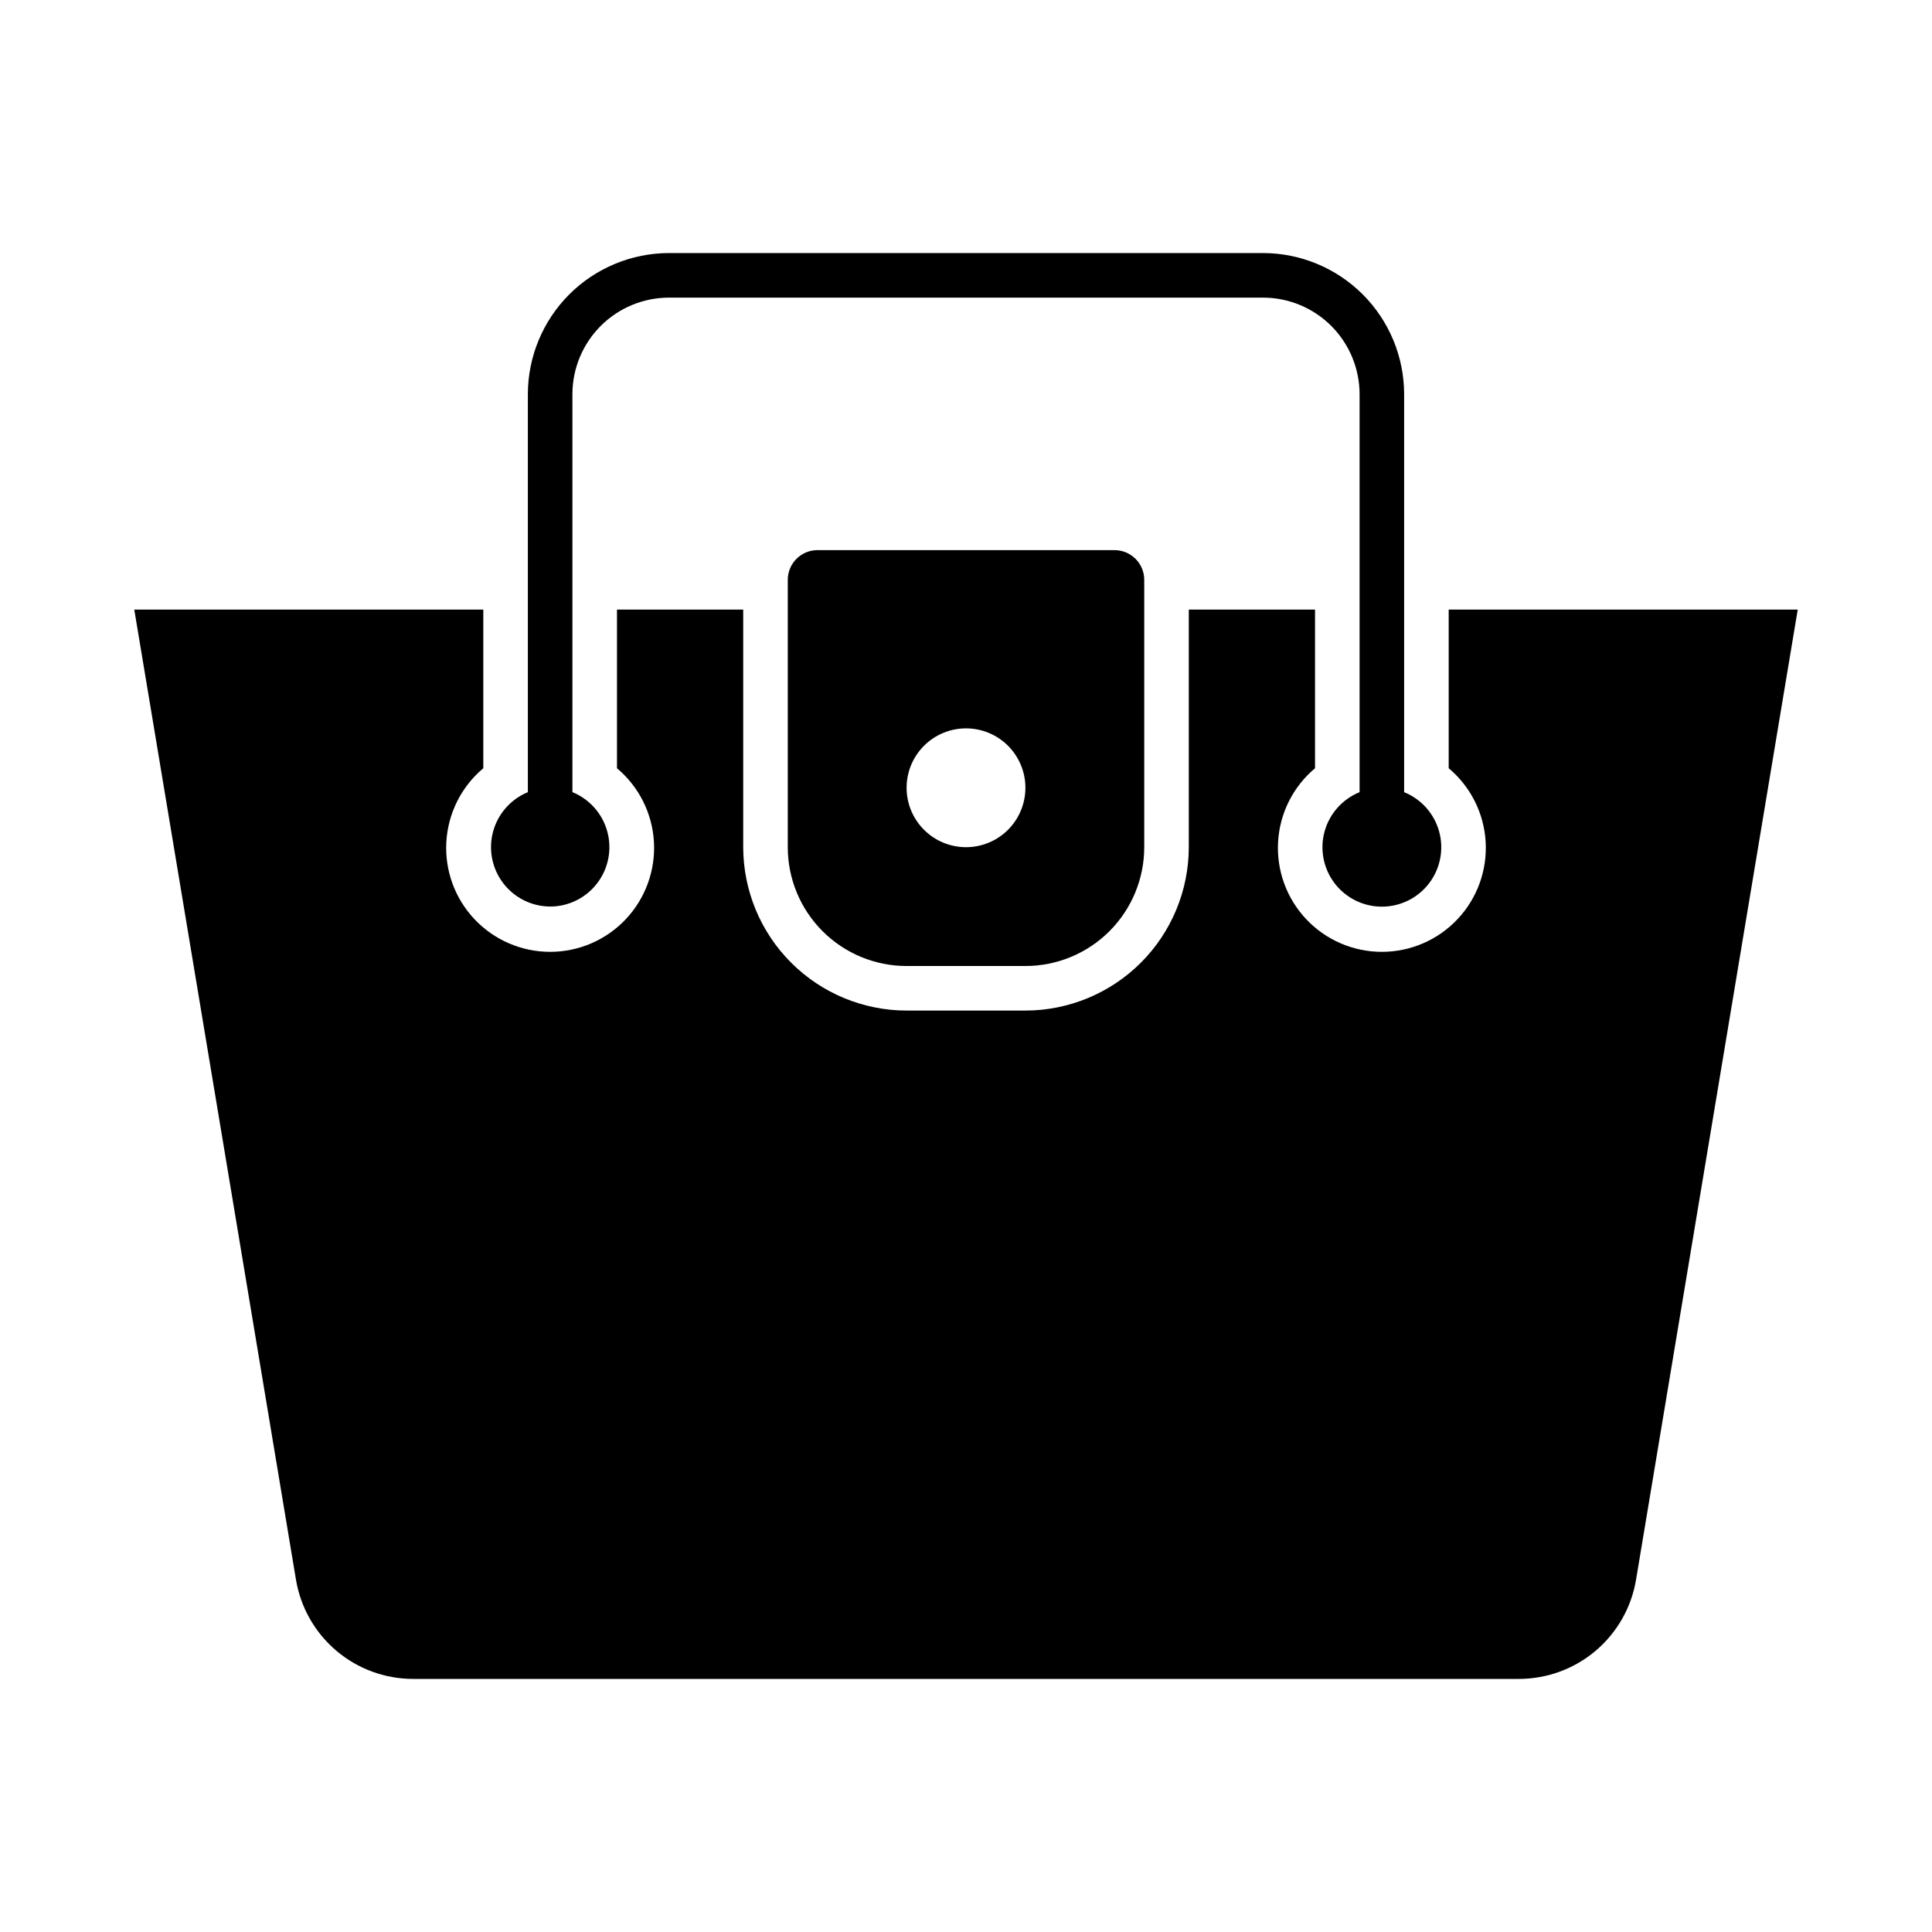
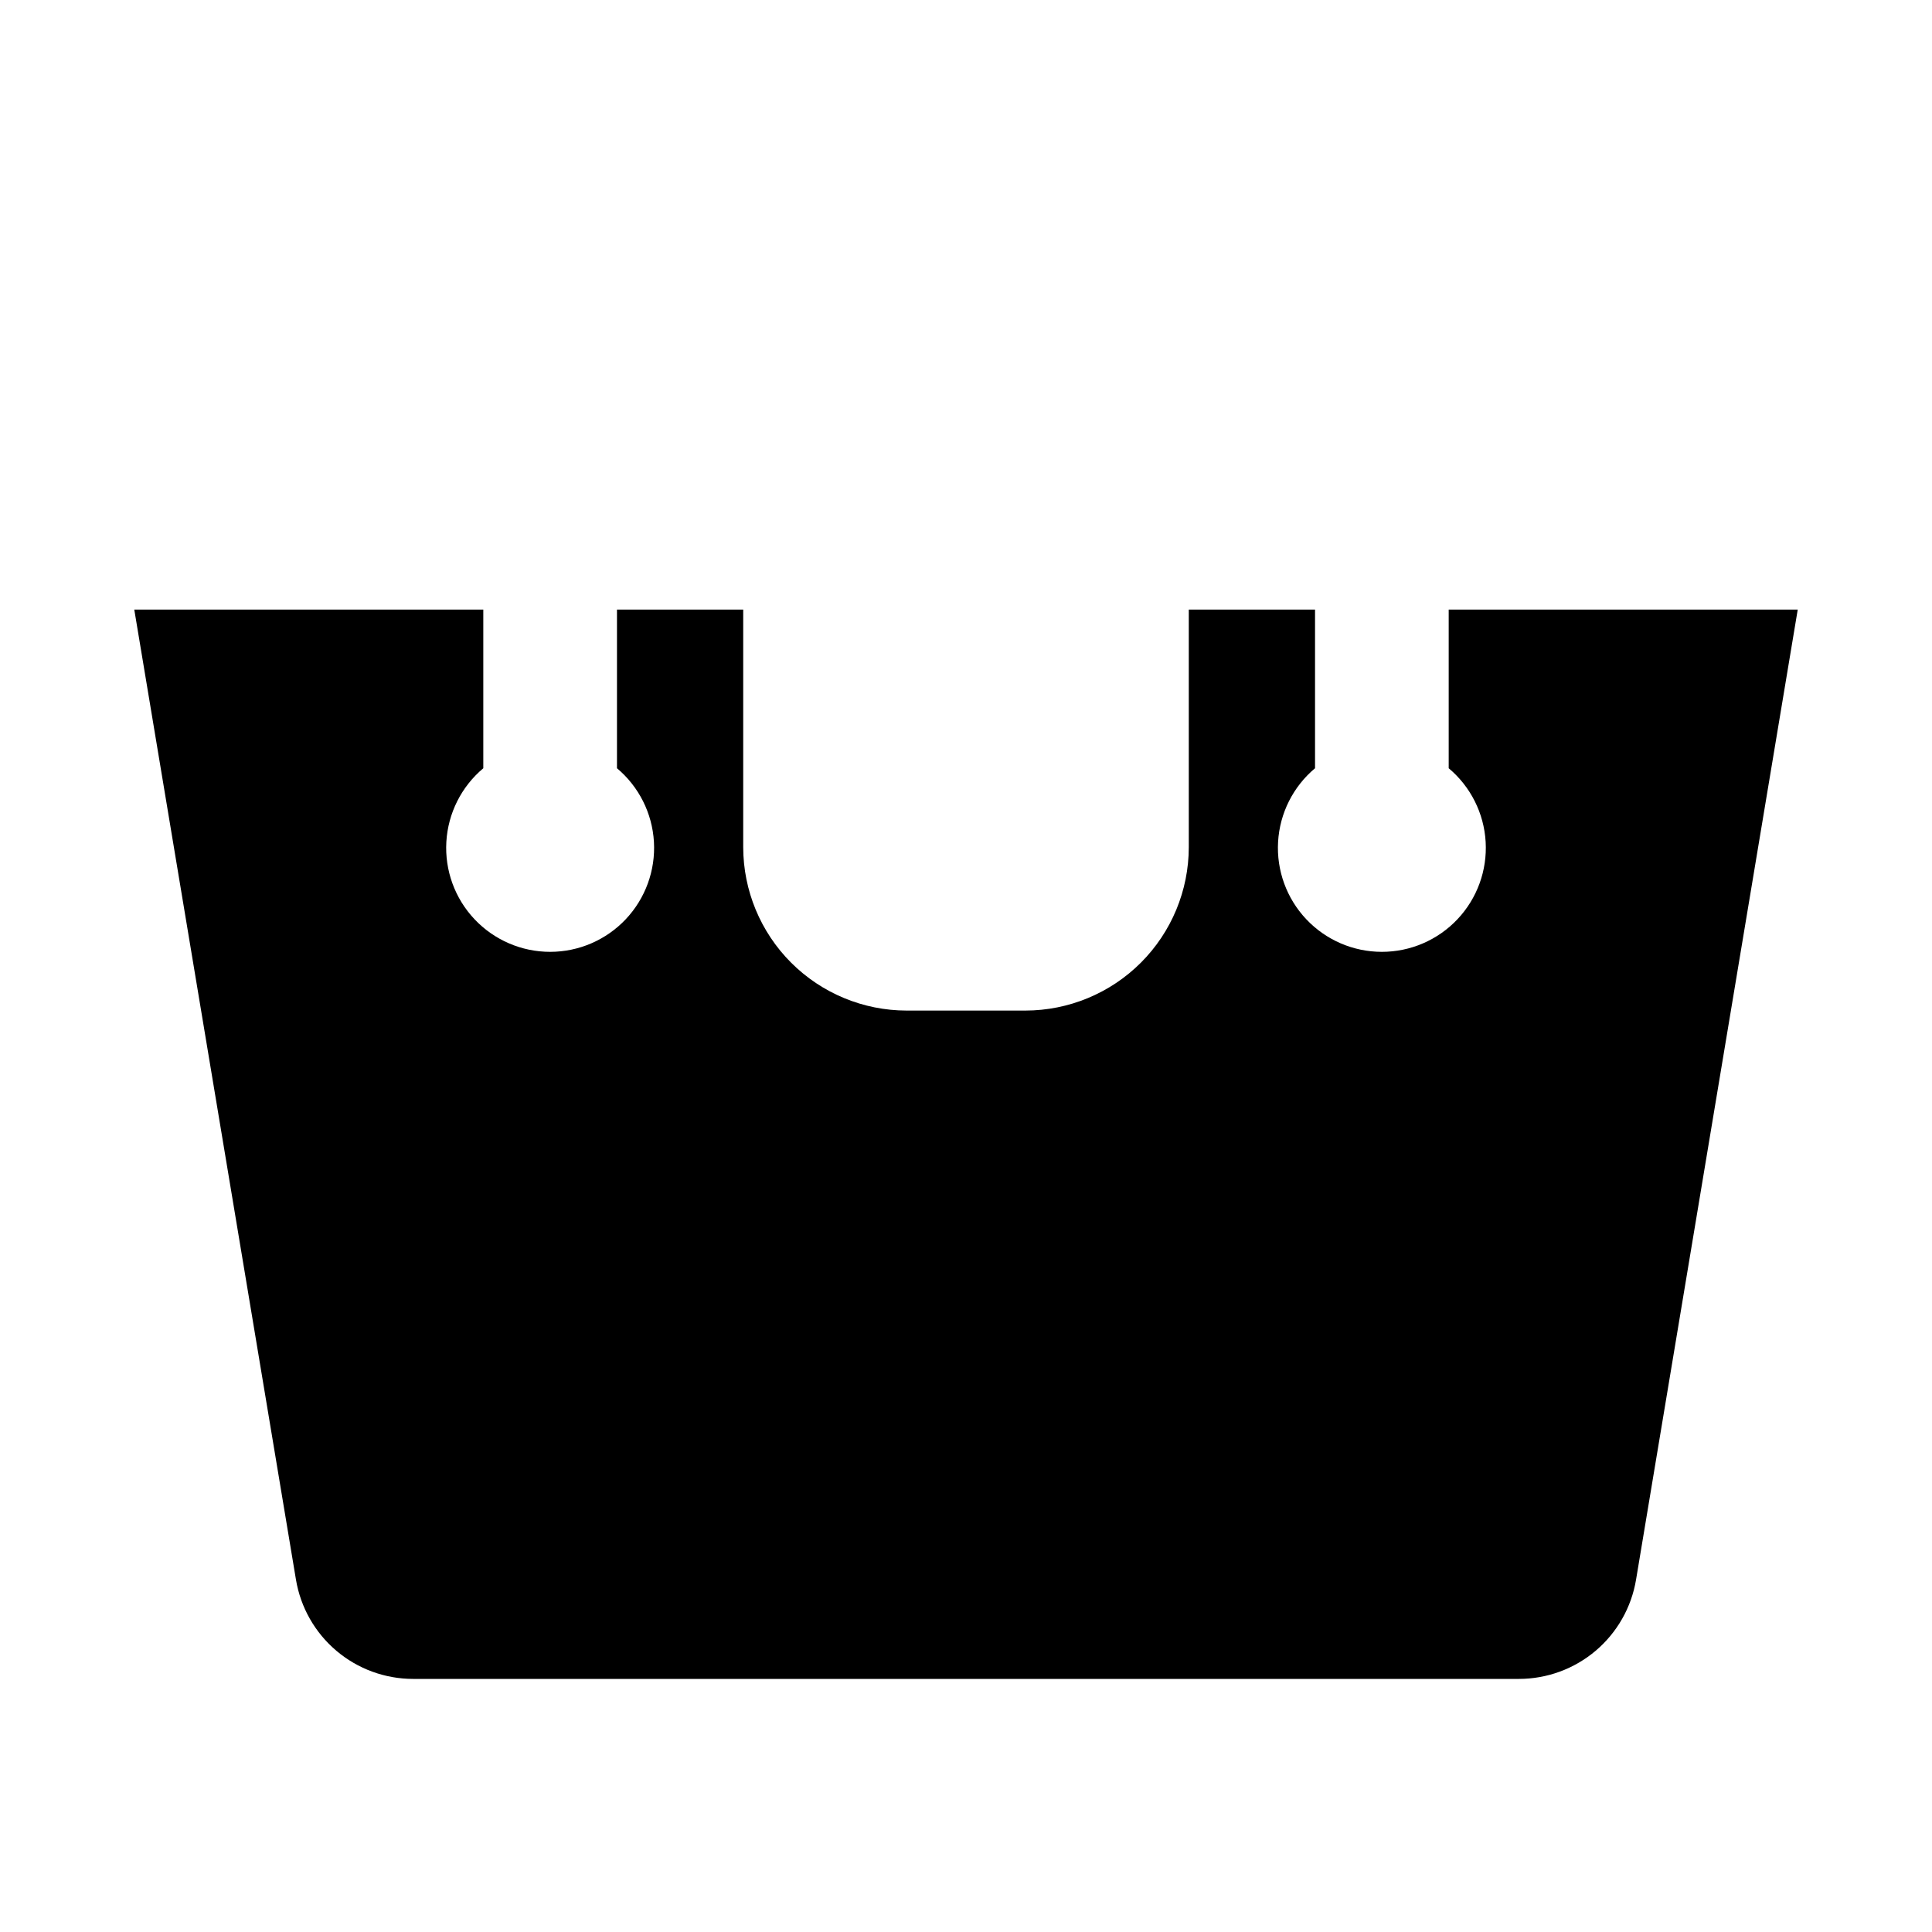
<svg xmlns="http://www.w3.org/2000/svg" fill="#000000" width="800px" height="800px" version="1.1" viewBox="144 144 512 512">
  <g>
-     <path d="m360.64 289.79c-4.348 0-7.871 3.527-7.871 7.875v70.848c0 8.352 3.316 16.359 9.223 22.266 5.906 5.902 13.914 9.223 22.266 9.223h31.488c8.352 0 16.359-3.32 22.266-9.223 5.906-5.906 9.223-13.914 9.223-22.266v-70.848c0-2.09-0.828-4.094-2.305-5.566-1.477-1.477-3.481-2.309-5.566-2.309zm39.359 78.719 0.004 0.004c-4.176 0-8.18-1.66-11.133-4.613-2.953-2.953-4.613-6.957-4.613-11.133s1.66-8.18 4.613-11.133c2.953-2.953 6.957-4.609 11.133-4.609s8.18 1.656 11.133 4.609c2.949 2.953 4.609 6.957 4.609 11.133s-1.66 8.18-4.609 11.133c-2.953 2.953-6.957 4.613-11.133 4.613z" />
    <path d="m527.92 305.54v42.051c5.812 4.875 9.355 11.934 9.793 19.504 0.441 7.574-2.258 14.992-7.465 20.508-5.203 5.519-12.453 8.645-20.039 8.645-7.586 0-14.836-3.125-20.039-8.645-5.207-5.516-7.906-12.934-7.465-20.508 0.438-7.57 3.981-14.629 9.793-19.504v-42.051h-33.457v62.977c-0.012 11.477-4.578 22.484-12.695 30.602-8.117 8.113-19.121 12.68-30.602 12.691h-31.488c-11.477-0.012-22.484-4.578-30.602-12.691-8.117-8.117-12.68-19.125-12.695-30.602v-62.977h-33.453v42.051c5.809 4.875 9.352 11.934 9.793 19.504 0.438 7.574-2.262 14.992-7.465 20.508-5.207 5.519-12.457 8.645-20.043 8.645-7.586 0-14.832-3.125-20.039-8.645-5.207-5.516-7.906-12.934-7.465-20.508 0.441-7.57 3.984-14.629 9.793-19.504v-42.051h-92.496l42.848 257.08c1.227 7.352 5.019 14.031 10.707 18.848 5.684 4.816 12.895 7.461 20.348 7.461h293.03c7.453 0 14.664-2.644 20.352-7.461 5.684-4.816 9.48-11.496 10.703-18.848l42.848-257.08z" />
-     <path d="m289.79 384.25c4.902-0.012 9.516-2.305 12.484-6.203 2.973-3.898 3.957-8.957 2.664-13.684-1.289-4.727-4.707-8.586-9.242-10.438v-105.47c0.008-6.781 2.707-13.285 7.5-18.082 4.797-4.793 11.301-7.492 18.082-7.5h157.44c6.781 0.008 13.285 2.707 18.082 7.5 4.797 4.797 7.492 11.301 7.504 18.082v105.48c-4.555 1.844-7.984 5.703-9.281 10.438-1.297 4.734-0.312 9.805 2.668 13.711 2.977 3.902 7.606 6.191 12.516 6.191 4.91 0 9.539-2.289 12.516-6.191 2.981-3.906 3.965-8.977 2.668-13.711-1.297-4.734-4.727-8.594-9.281-10.438v-105.48c-0.012-9.91-3.953-19.414-10.965-26.426-7.008-7.008-16.512-10.953-26.426-10.965h-157.44c-9.914 0.012-19.414 3.957-26.426 10.965-7.008 7.012-10.953 16.516-10.965 26.426v105.48c-4.523 1.859-7.93 5.715-9.211 10.434-1.285 4.723-0.301 9.77 2.66 13.664 2.961 3.891 7.562 6.188 12.453 6.211z" />
  </g>
</svg>